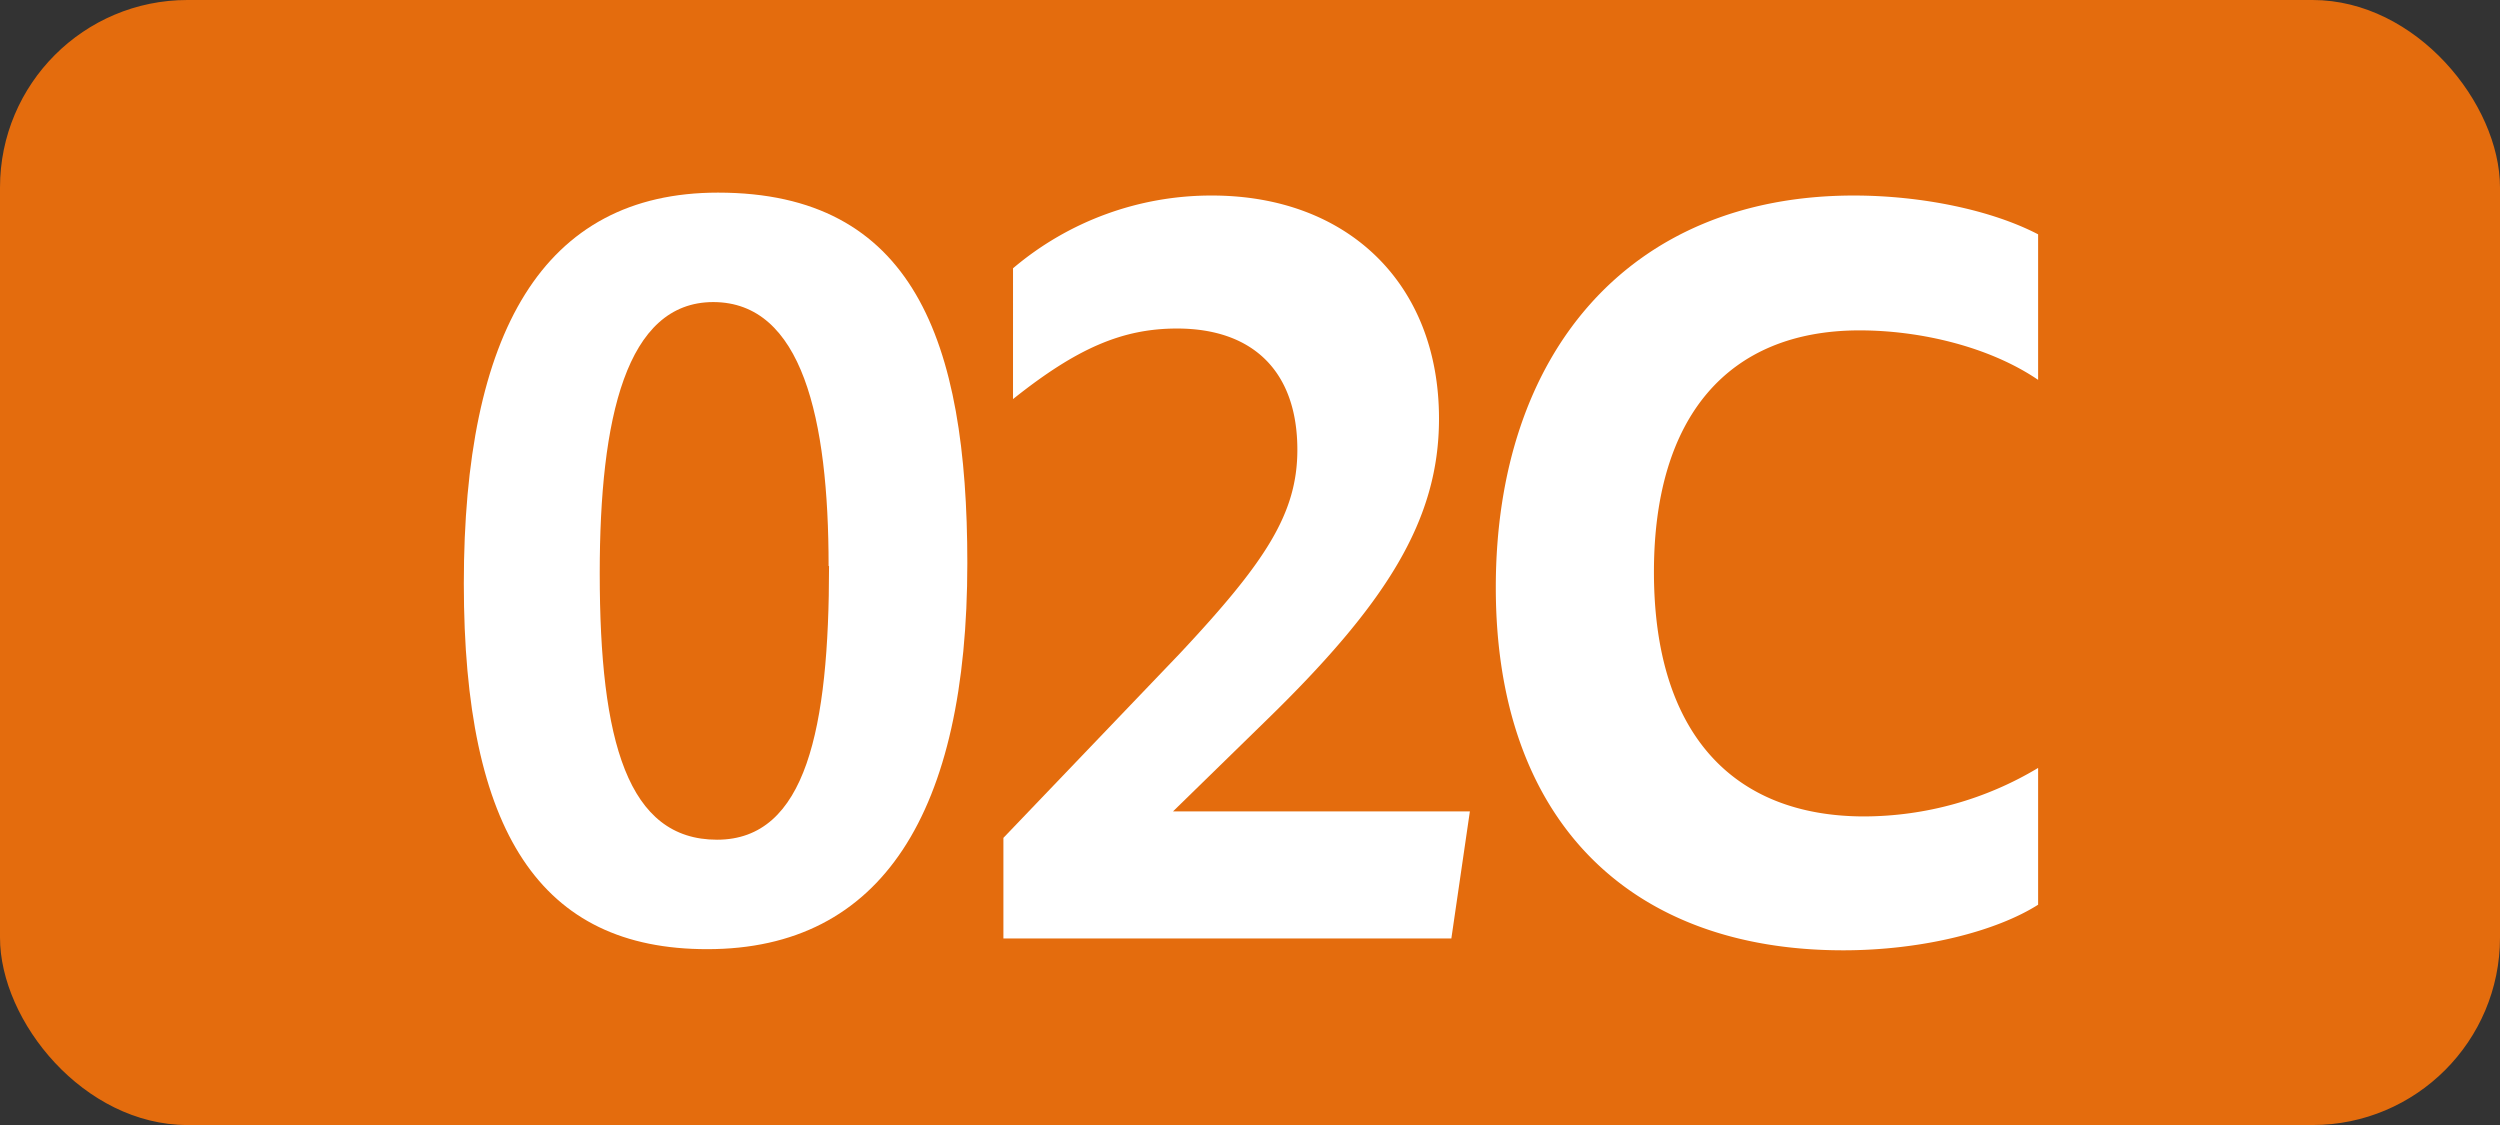
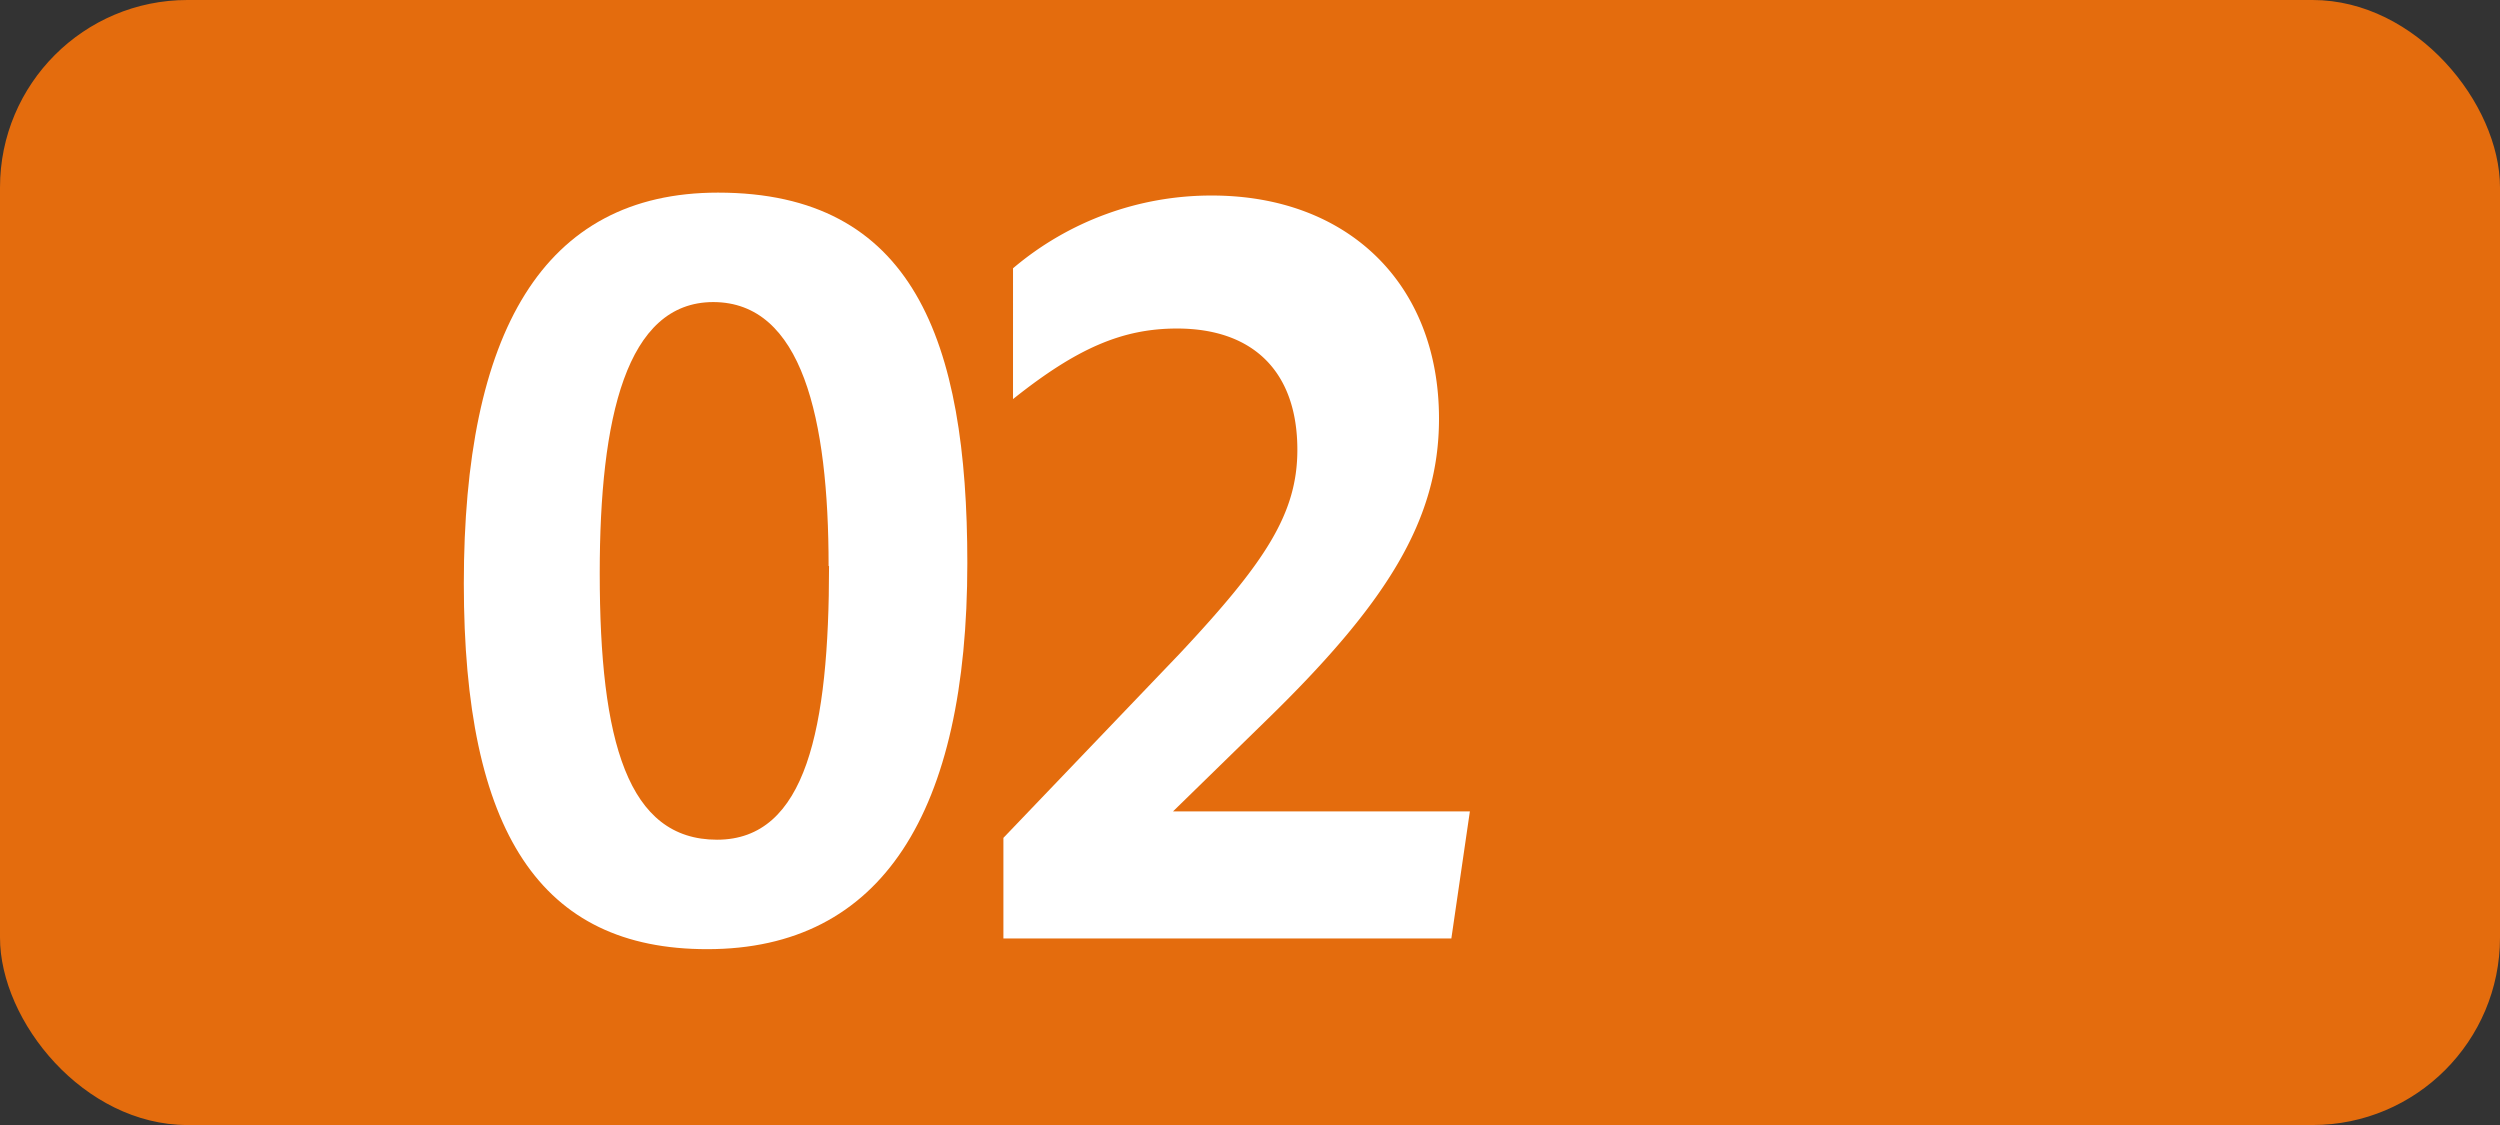
<svg xmlns="http://www.w3.org/2000/svg" id="Calque_1" data-name="Calque 1" viewBox="0 0 283.46 127.56">
  <rect x="0" y="0" width="283.46" height="127.56" fill="#333333" stroke="none" />
  <defs>
    <style>.cls-1{fill:#e46c0d;}.cls-2{fill:#fff;}.cls-3{fill:none;stroke:#1d1d1b;stroke-miterlimit:10;stroke-width:0.1px;stroke-dasharray:1.2;}</style>
  </defs>
  <rect class="cls-1" width="283.46" height="127.56" rx="21.26" />
  <path class="cls-2" d="M52.59,66.17c0-28.38,8.91-44.33,28.82-44.33,22.11,0,28.27,16.72,28.27,42,0,28.27-9.68,43.78-29.48,43.78C61.28,107.64,52.59,94.33,52.59,66.17Zm41.36-2c0-16.72-3-29.92-13.09-29.92C71,34.27,68,47.36,68,65,68,84.1,71.18,95.21,81.3,95.21S94,82.56,94,64.19Z" />
  <path class="cls-2" d="M113.77,95l20-20.9C143.46,63.75,147.1,58.25,147.1,51c0-8.91-5.06-13.75-13.64-13.75-6.17,0-11.33,2.2-18.6,8V30.42a34.73,34.73,0,0,1,22.56-8.25c15.29,0,25.74,9.9,25.74,25.3,0,11.55-6,21-19.7,34.32L133,92h33.66l-2.1,14.41H113.77Z" />
-   <path class="cls-2" d="M169.6,66.61c0-26.62,15.18-44.44,40.59-44.44,7.7,0,15.62,1.65,20.9,4.4v16.5c-5.5-3.74-13.31-5.61-20.24-5.61-15,0-23.32,9.9-23.32,27.39,0,18.26,8.91,27.72,23.87,27.72a38.5,38.5,0,0,0,19.69-5.5v15.51c-4.73,3-13.09,5.17-22.11,5.17C184.67,107.75,169.6,92.9,169.6,66.61Z" />
  <path class="cls-3" d="M51.1,36.85" />
  <path class="cls-3" d="M51.1,0" />
  <path class="cls-3" d="M51.1,36.85" />
-   <path class="cls-3" d="M51.1,0" />
</svg>